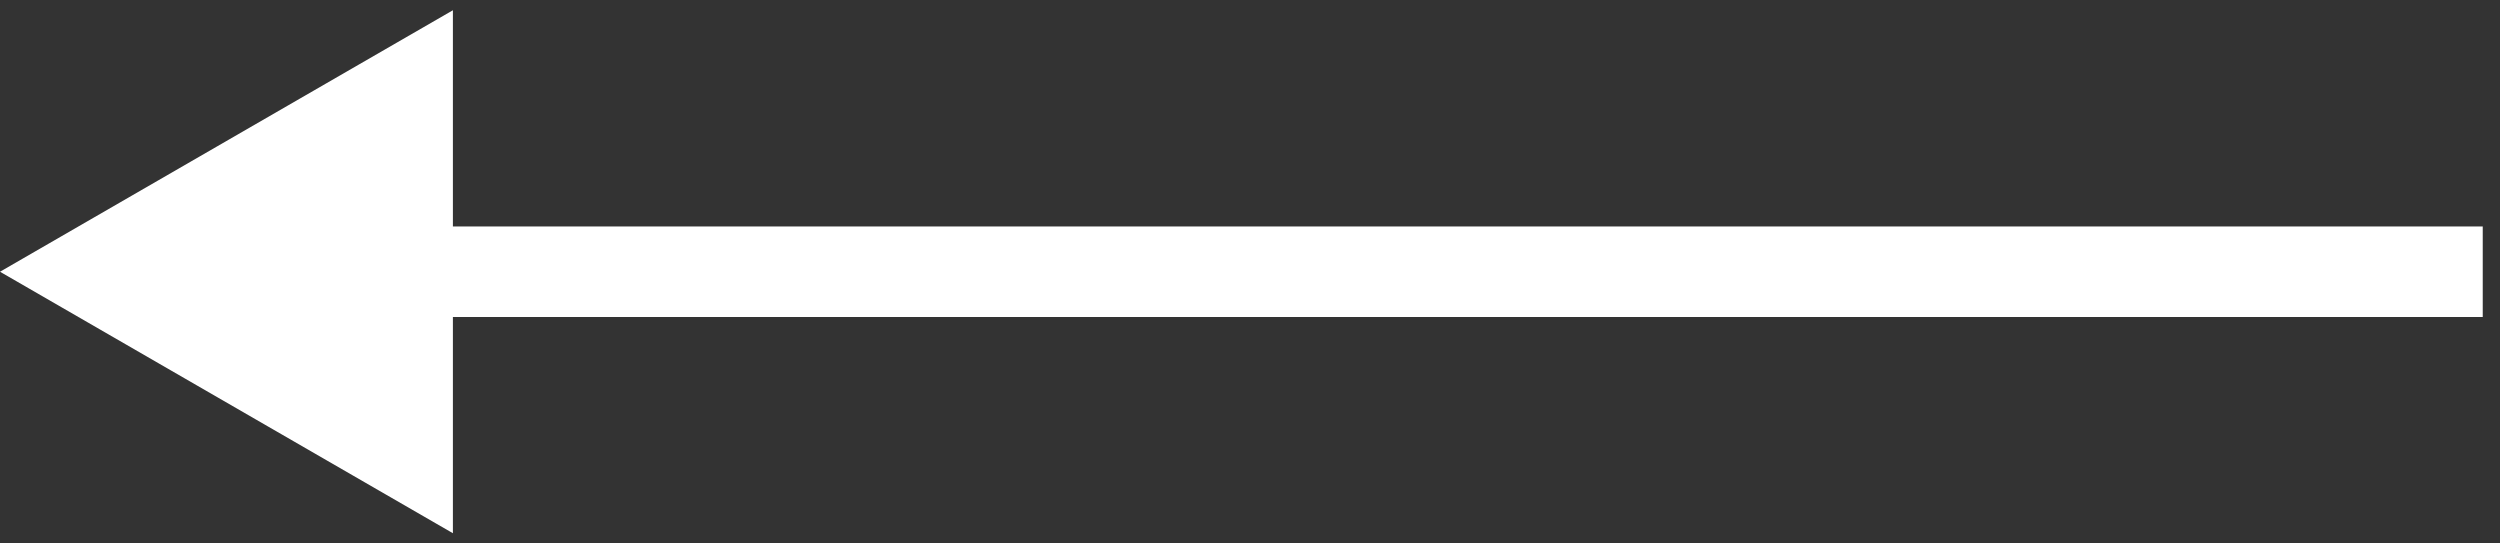
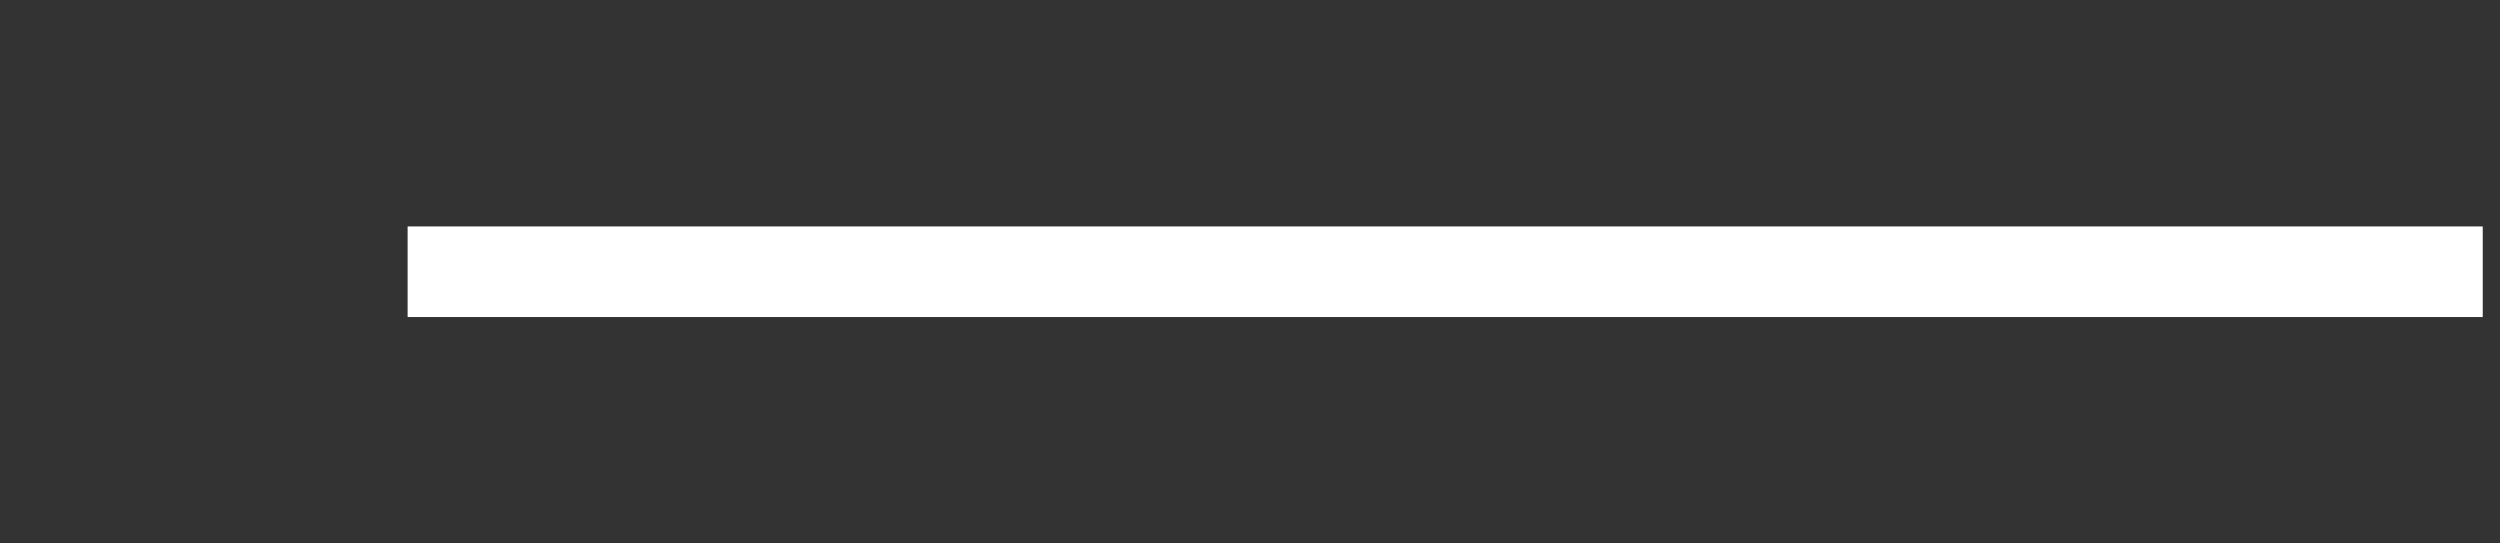
<svg xmlns="http://www.w3.org/2000/svg" fill="none" height="100%" overflow="visible" preserveAspectRatio="none" style="display: block;" viewBox="0 0 138 30" width="100%">
  <rect x="0" y="0" width="138" height="30" fill="#333333" stroke="none" />
-   <path d="M0 15L25 29.434V0.566L0 15ZM22.5 15V17.5H137.047V15V12.5H22.5V15Z" fill="white" id="Line 1" />
+   <path d="M0 15V0.566L0 15ZM22.5 15V17.5H137.047V15V12.5H22.5V15Z" fill="white" id="Line 1" />
</svg>